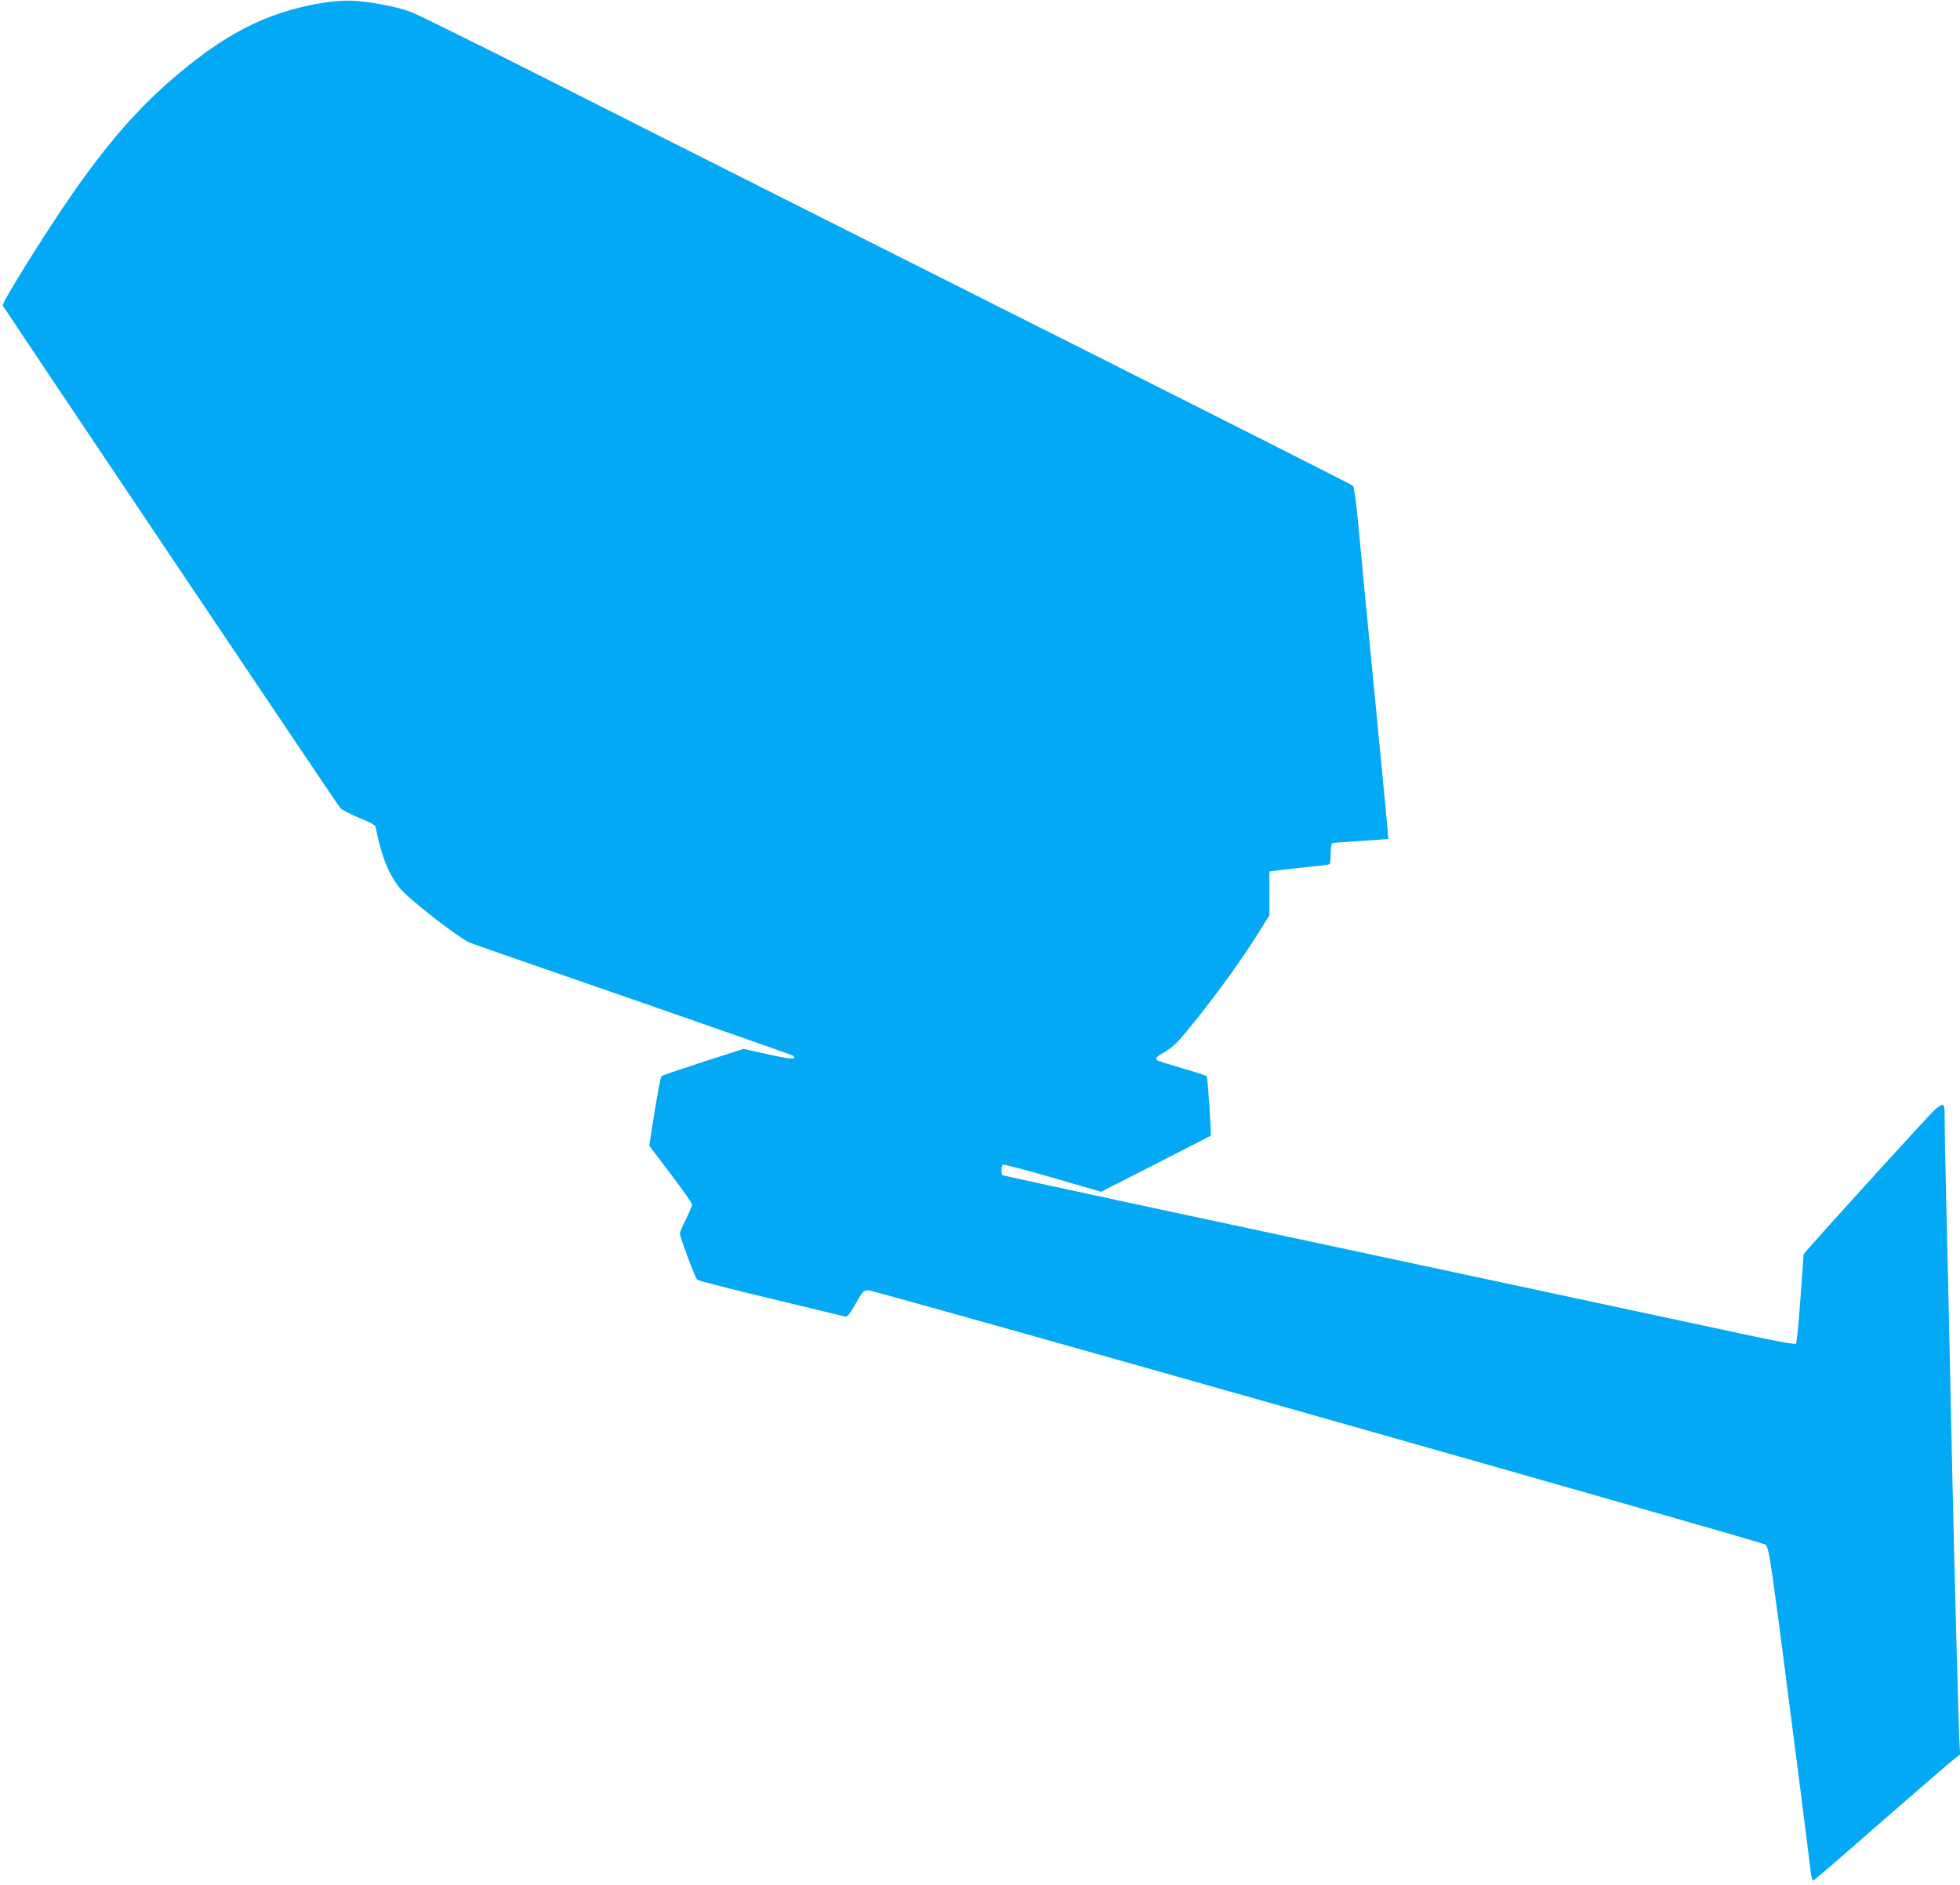
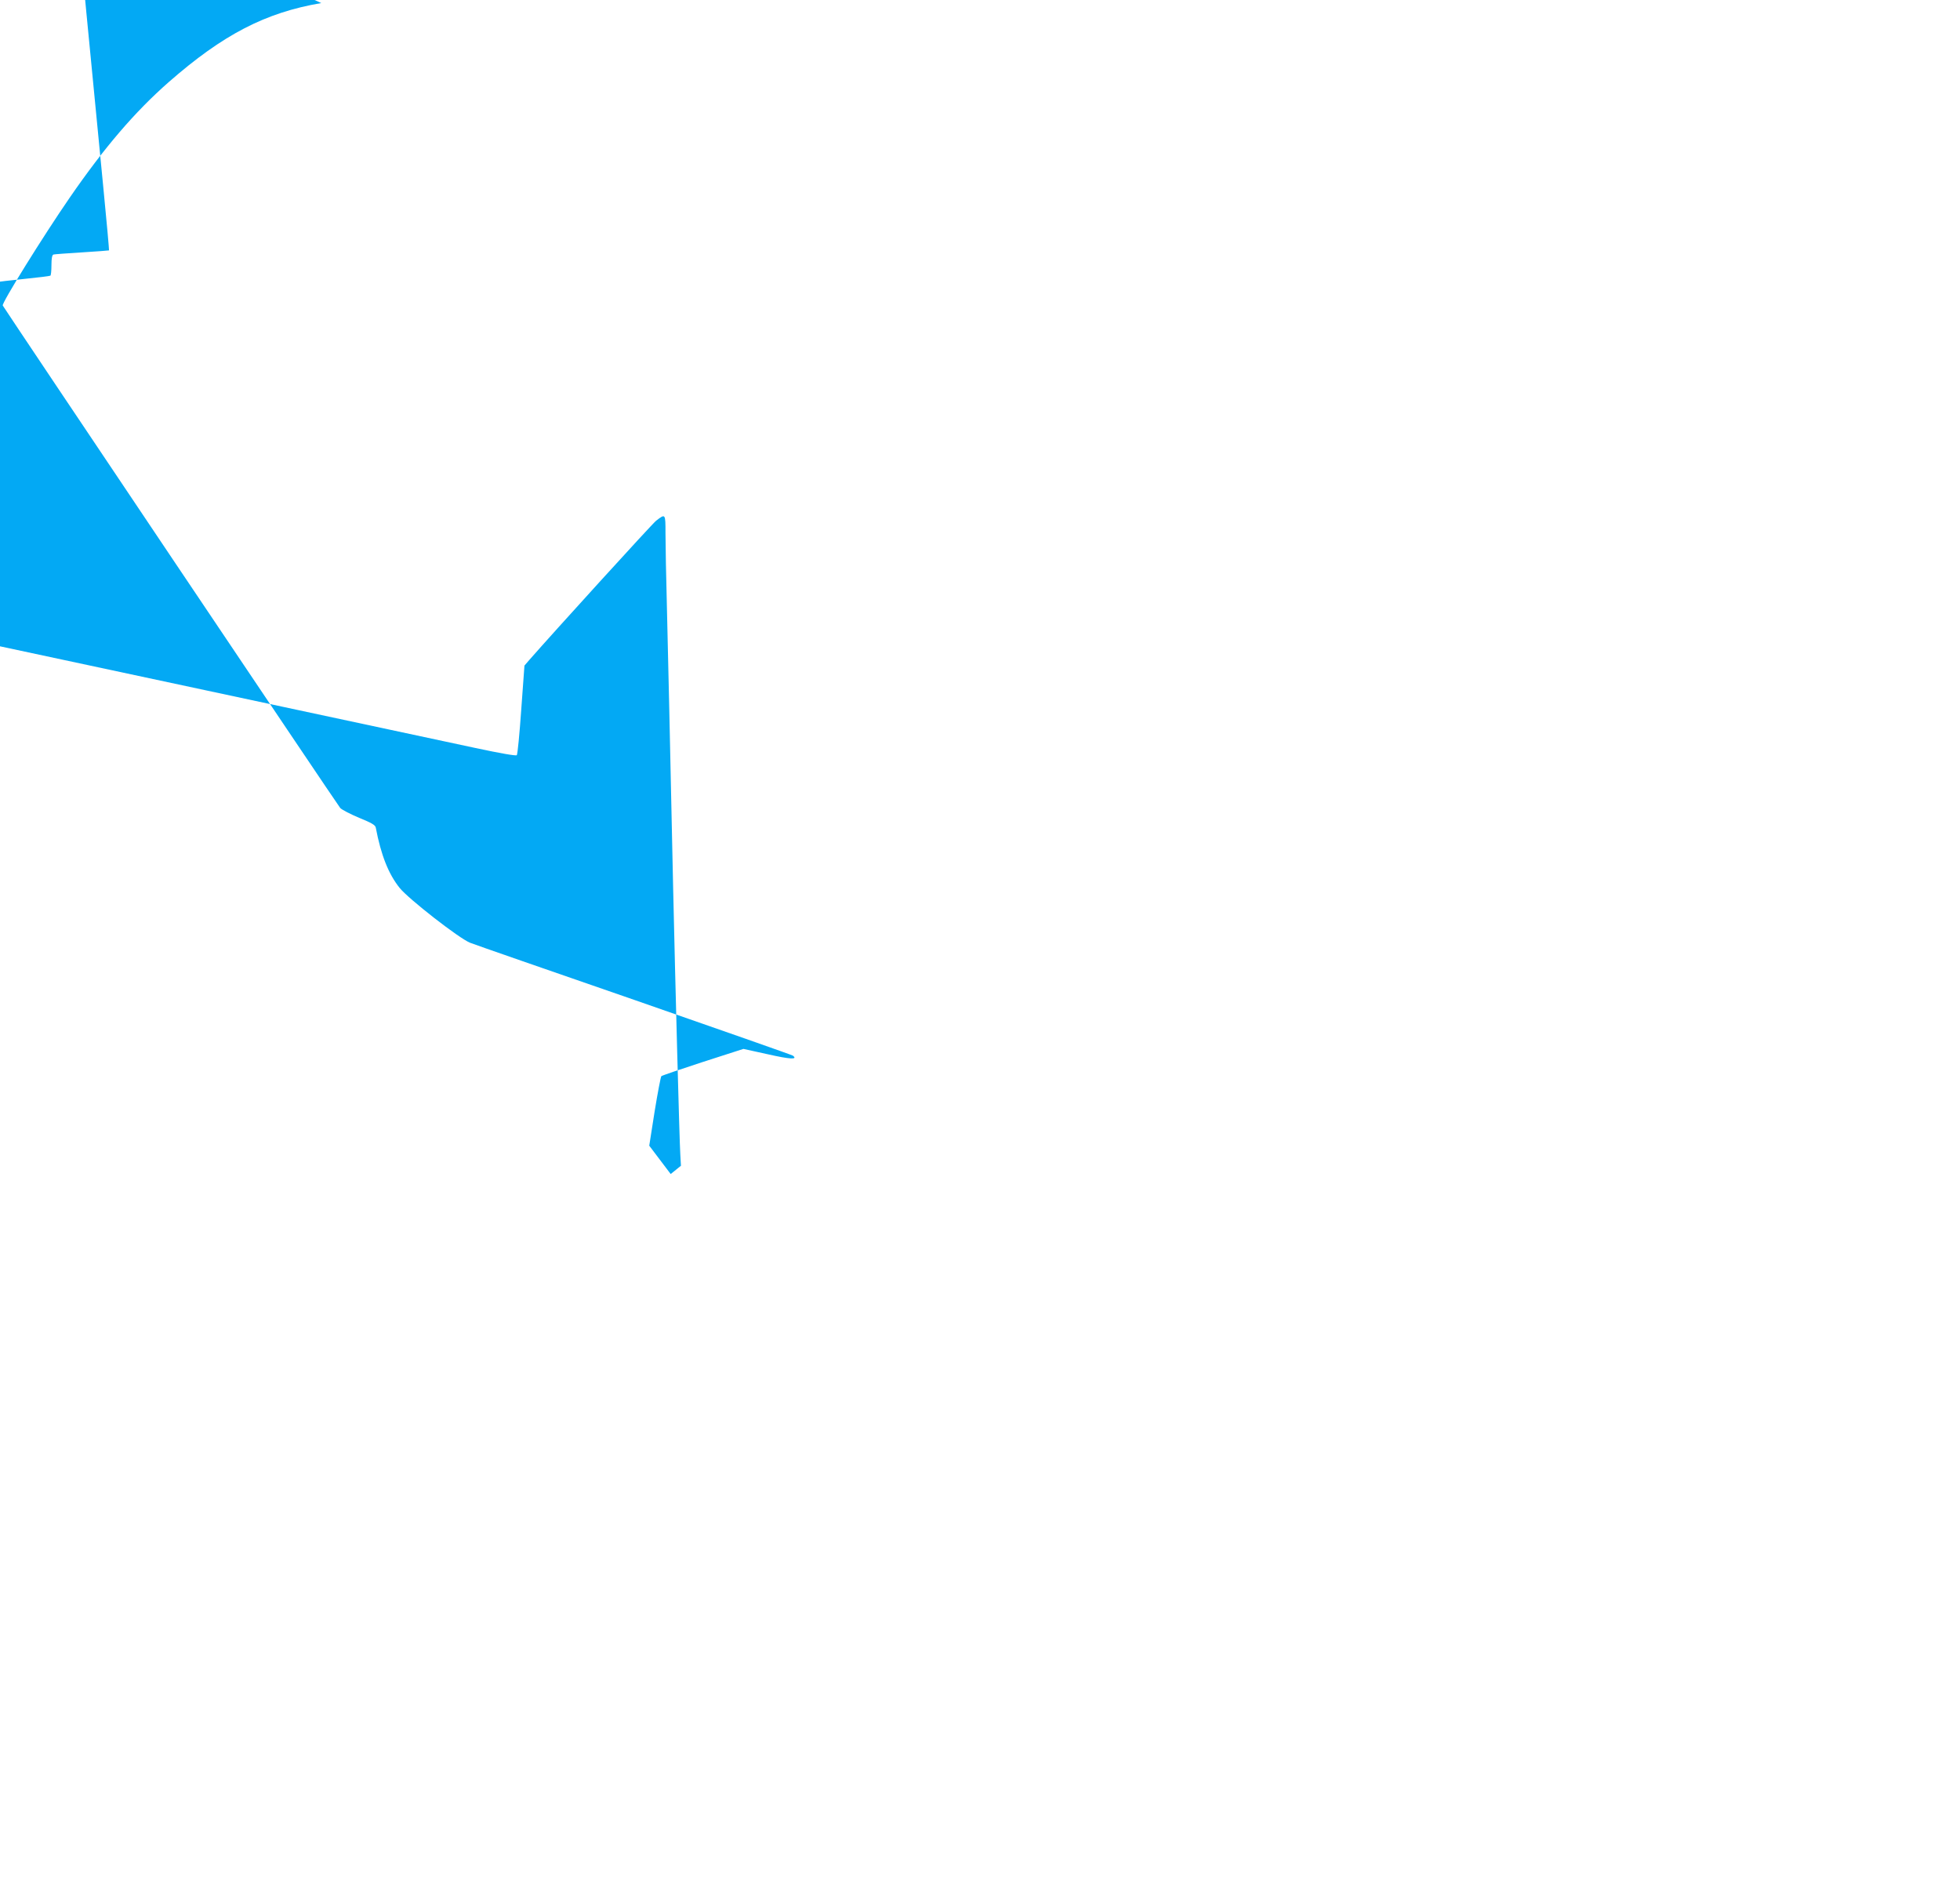
<svg xmlns="http://www.w3.org/2000/svg" version="1.0" width="1280pt" height="1231pt" viewBox="0 0 1280 1231" preserveAspectRatio="xMidYMid meet">
  <g transform="translate(0,1231) scale(0.1,-0.1)" fill="#03a9f4" stroke="none">
-     <path d="M2098 12290 c-365 -62 -642 -206 -996 -516 -220 -193 -421 -427 -647 -755 -173 -251 -446 -690 -437 -704 36 -59 2189 -3265 2204 -3281 10 -11 66 -40 123 -64 81 -33 106 -47 109 -64 34 -179 83 -303 156 -394 58 -72 389 -330 460 -358 30 -12 514 -180 1075 -374 561 -195 1026 -358 1033 -363 35 -27 -18 -24 -164 9 l-159 35 -264 -85 c-145 -47 -268 -89 -272 -93 -4 -4 -24 -108 -44 -231 l-35 -223 140 -185 c77 -101 140 -191 140 -199 0 -9 -18 -51 -40 -95 -22 -44 -40 -86 -40 -94 0 -23 100 -290 113 -302 7 -7 224 -62 482 -124 259 -62 477 -115 486 -117 12 -4 30 19 67 84 47 84 51 88 83 88 42 -1 5839 -1644 5857 -1660 27 -24 28 -31 232 -1620 32 -253 62 -486 65 -517 4 -32 11 -58 16 -58 4 0 192 161 417 359 226 197 440 382 476 412 l67 54 -4 70 c-6 90 -33 1122 -47 1745 -24 1127 -31 1426 -40 1804 -6 219 -10 450 -10 513 0 127 0 127 -61 80 -23 -17 -666 -724 -828 -909 l-32 -37 -21 -288 c-11 -158 -24 -292 -29 -297 -5 -6 -112 13 -271 47 -145 31 -936 200 -1758 376 -822 176 -1866 399 -2320 496 -453 97 -828 179 -832 181 -11 7 -10 62 2 69 5 3 152 -35 325 -85 l315 -92 358 182 c196 100 358 183 359 184 5 5 -20 382 -26 388 -4 5 -75 28 -159 52 -84 25 -157 48 -162 51 -19 12 -10 24 38 51 67 39 90 62 216 219 144 180 297 393 397 552 l79 126 0 143 0 143 33 5 c17 3 104 13 192 22 88 9 163 18 168 21 4 2 7 33 7 69 0 43 4 66 13 69 6 2 90 8 186 14 96 6 175 12 177 13 1 2 -15 186 -37 408 -101 1041 -141 1452 -160 1660 -12 124 -26 230 -33 237 -10 10 -514 265 -3626 1830 -520 262 -1285 647 -1699 857 -415 209 -789 394 -830 409 -92 35 -278 69 -391 73 -50 1 -129 -5 -192 -16z" />
+     <path d="M2098 12290 c-365 -62 -642 -206 -996 -516 -220 -193 -421 -427 -647 -755 -173 -251 -446 -690 -437 -704 36 -59 2189 -3265 2204 -3281 10 -11 66 -40 123 -64 81 -33 106 -47 109 -64 34 -179 83 -303 156 -394 58 -72 389 -330 460 -358 30 -12 514 -180 1075 -374 561 -195 1026 -358 1033 -363 35 -27 -18 -24 -164 9 l-159 35 -264 -85 c-145 -47 -268 -89 -272 -93 -4 -4 -24 -108 -44 -231 l-35 -223 140 -185 l67 54 -4 70 c-6 90 -33 1122 -47 1745 -24 1127 -31 1426 -40 1804 -6 219 -10 450 -10 513 0 127 0 127 -61 80 -23 -17 -666 -724 -828 -909 l-32 -37 -21 -288 c-11 -158 -24 -292 -29 -297 -5 -6 -112 13 -271 47 -145 31 -936 200 -1758 376 -822 176 -1866 399 -2320 496 -453 97 -828 179 -832 181 -11 7 -10 62 2 69 5 3 152 -35 325 -85 l315 -92 358 182 c196 100 358 183 359 184 5 5 -20 382 -26 388 -4 5 -75 28 -159 52 -84 25 -157 48 -162 51 -19 12 -10 24 38 51 67 39 90 62 216 219 144 180 297 393 397 552 l79 126 0 143 0 143 33 5 c17 3 104 13 192 22 88 9 163 18 168 21 4 2 7 33 7 69 0 43 4 66 13 69 6 2 90 8 186 14 96 6 175 12 177 13 1 2 -15 186 -37 408 -101 1041 -141 1452 -160 1660 -12 124 -26 230 -33 237 -10 10 -514 265 -3626 1830 -520 262 -1285 647 -1699 857 -415 209 -789 394 -830 409 -92 35 -278 69 -391 73 -50 1 -129 -5 -192 -16z" />
  </g>
</svg>